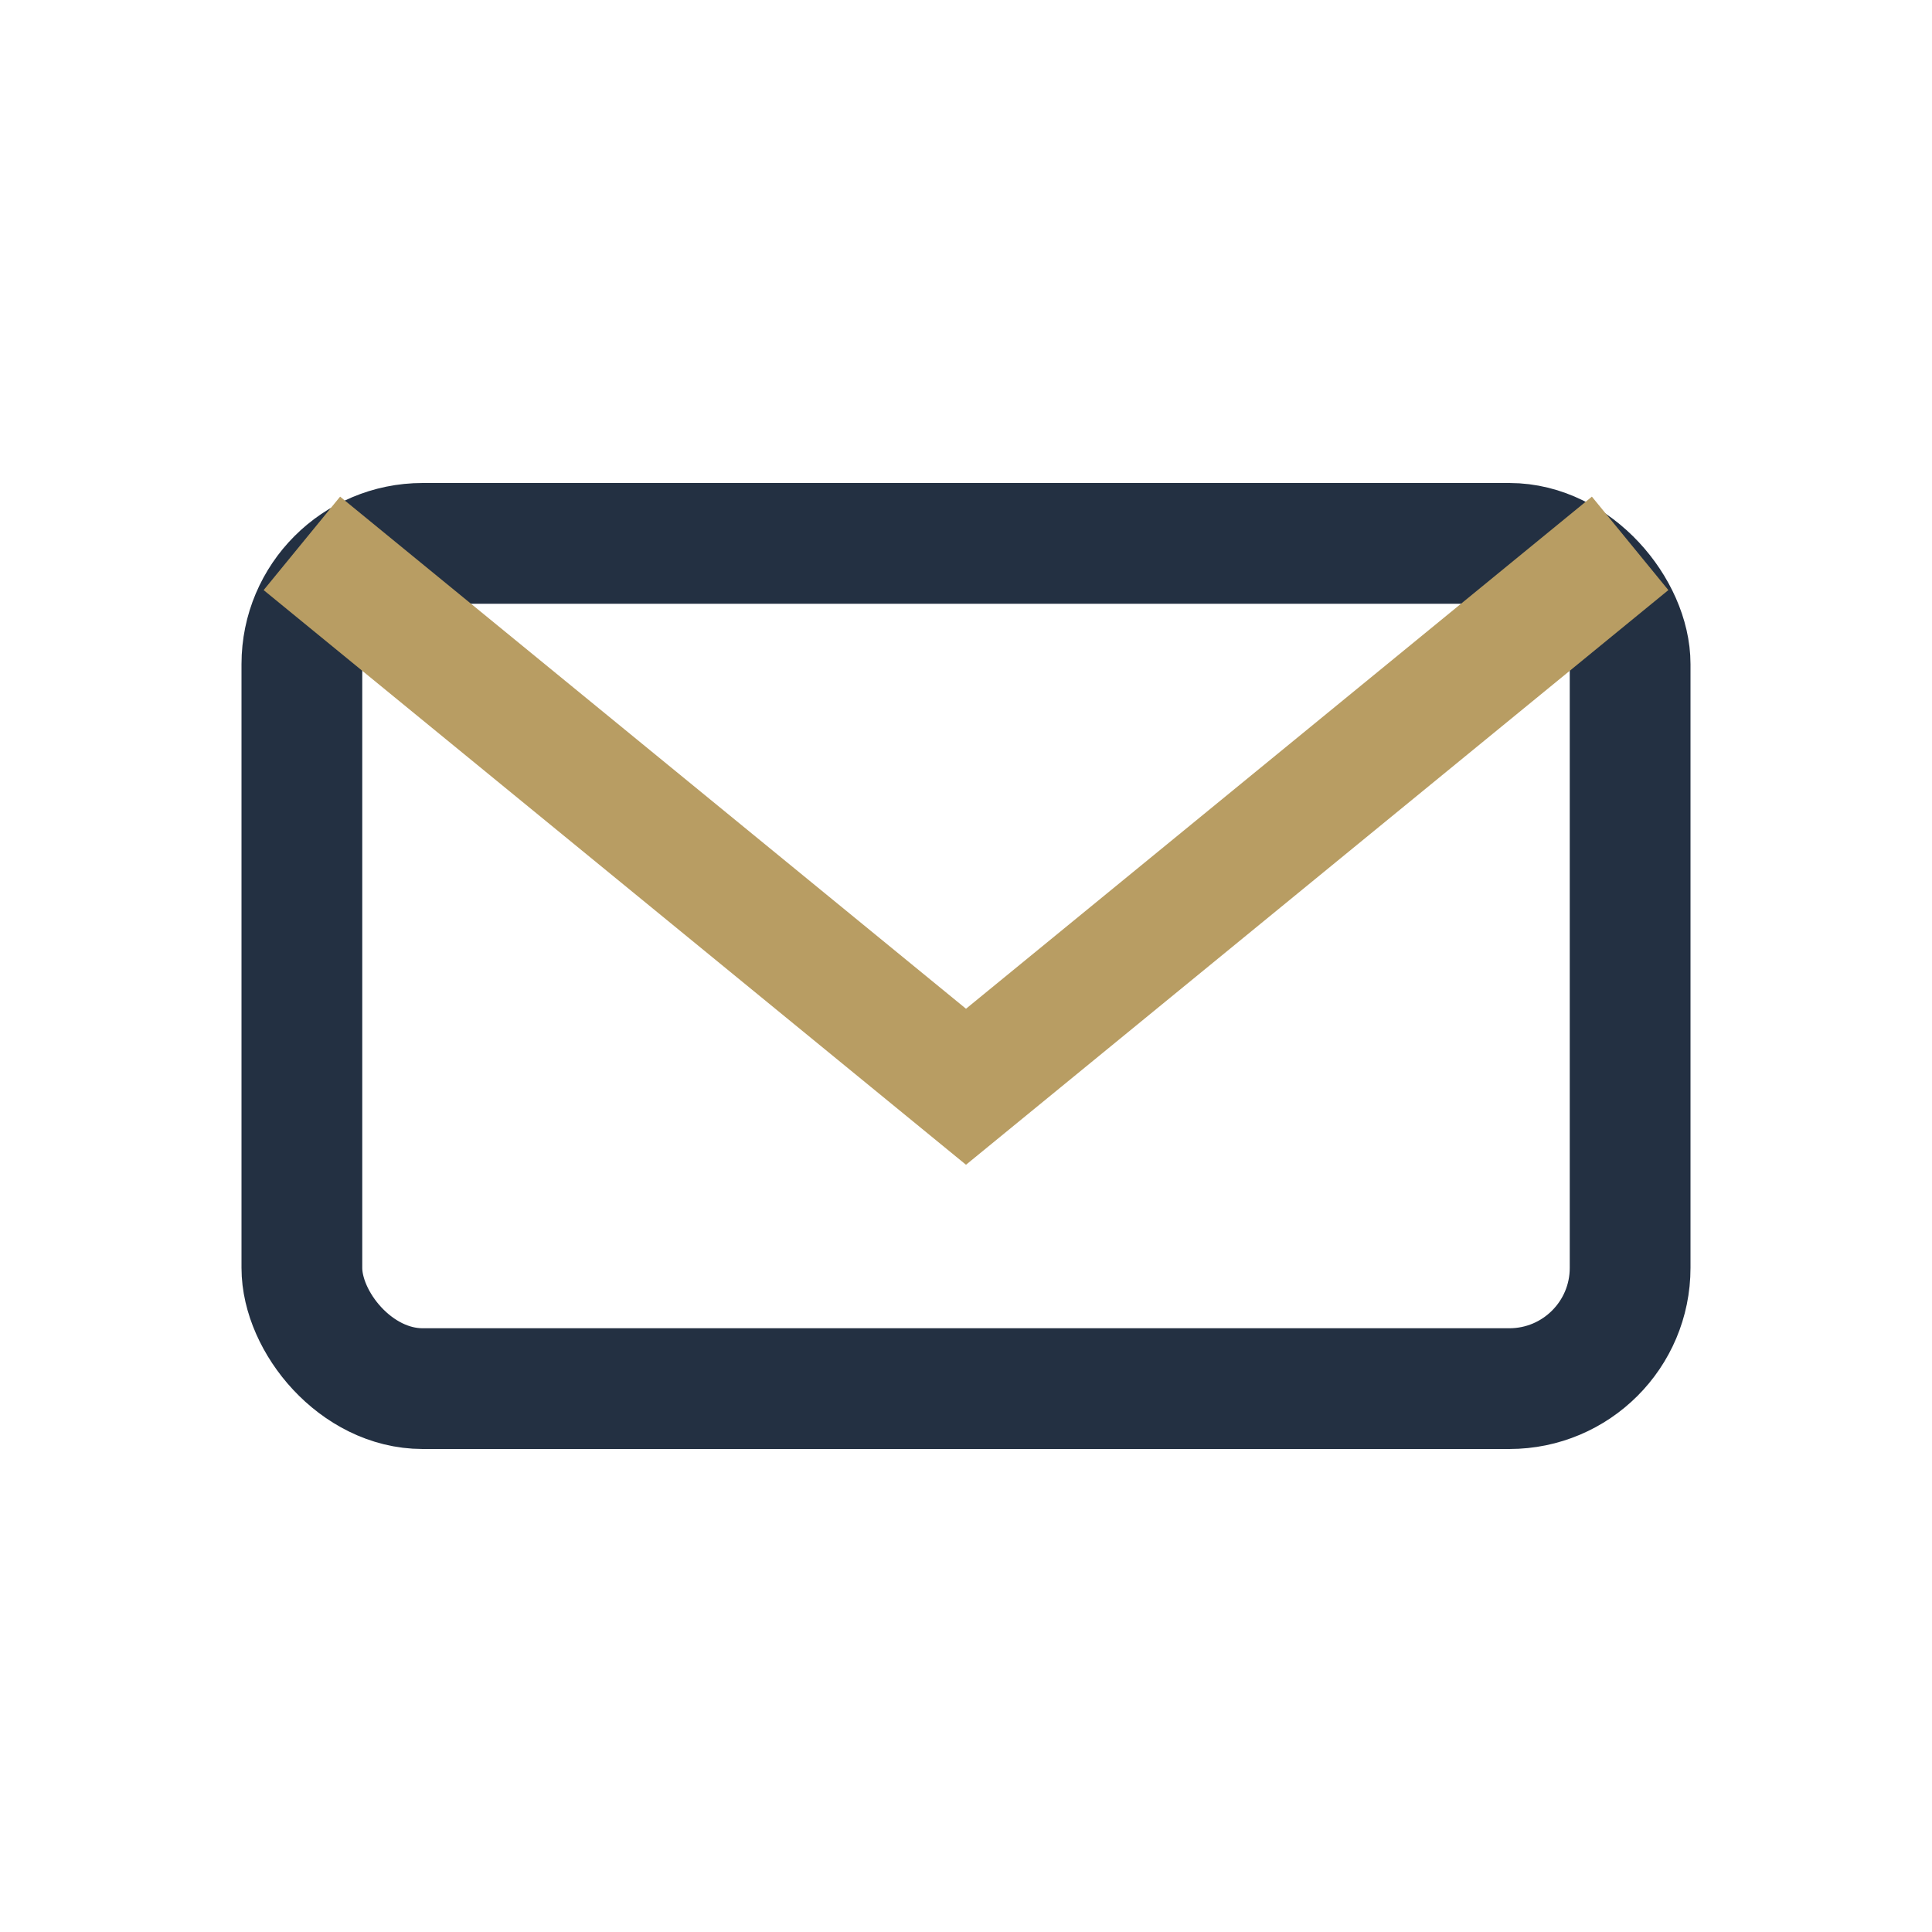
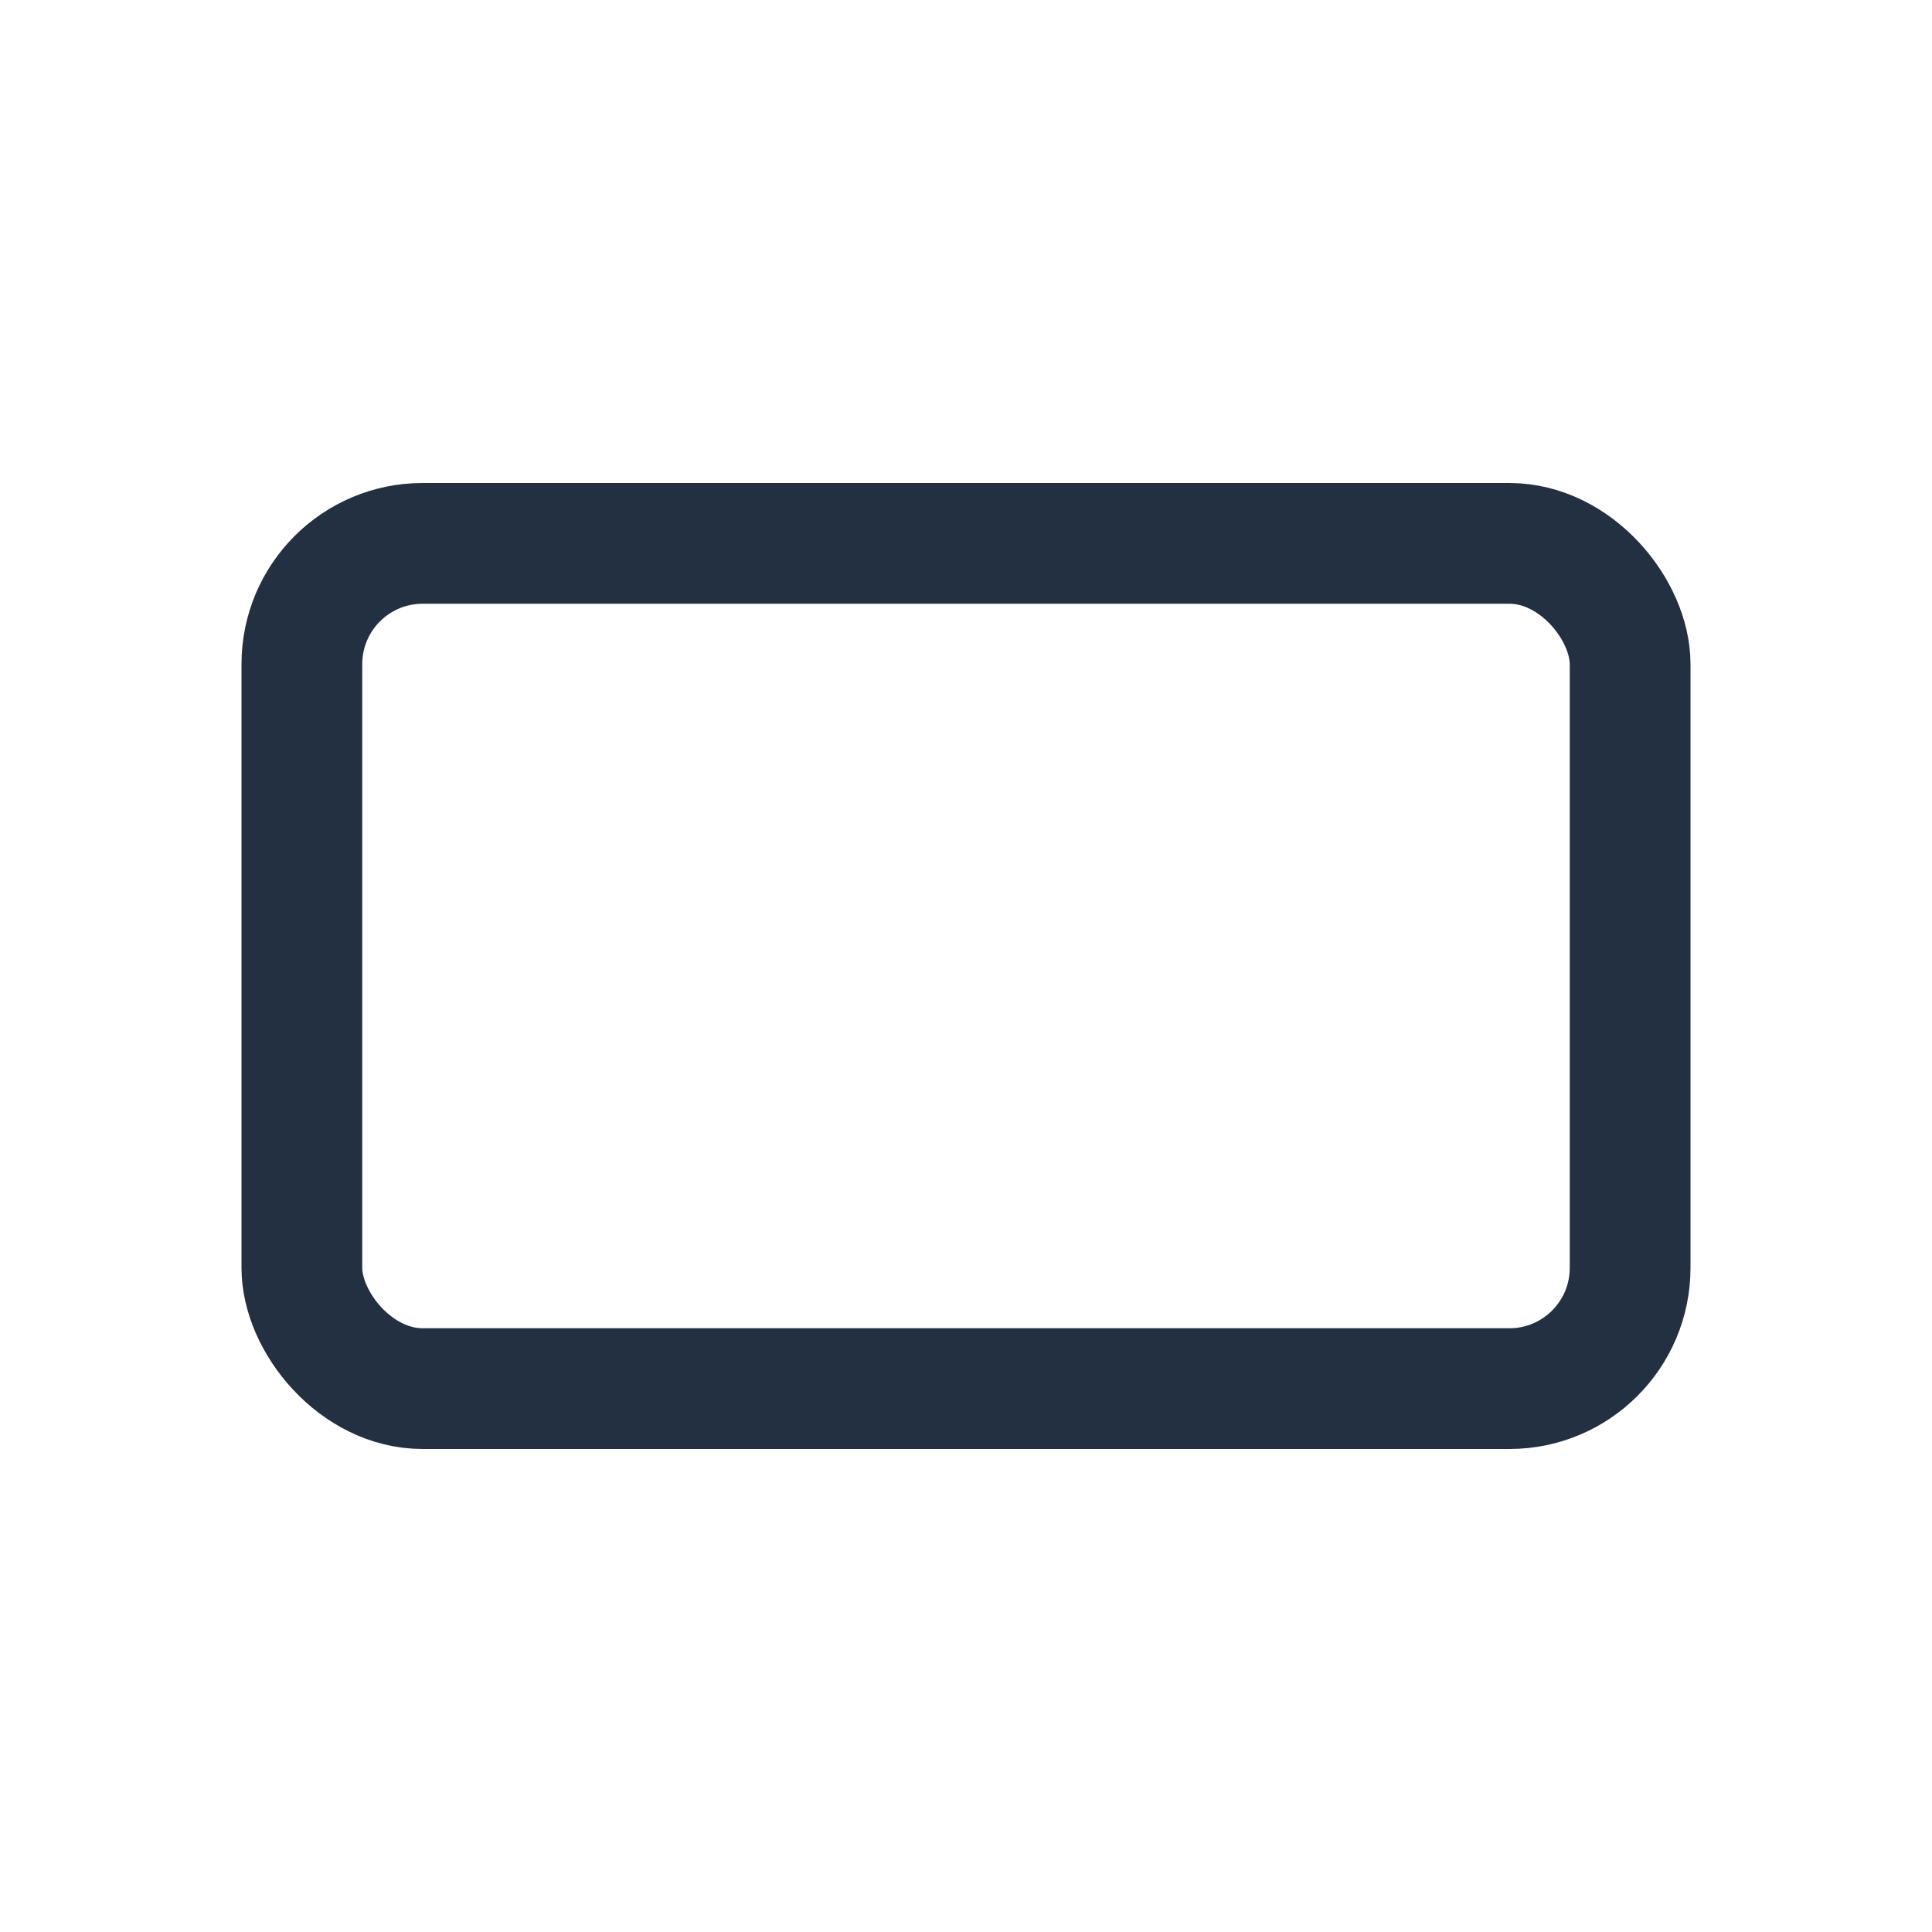
<svg xmlns="http://www.w3.org/2000/svg" viewBox="0 0 32 32" width="32" height="32">
  <rect x="5" y="9" width="22" height="14" rx="2" fill="none" stroke="#233042" stroke-width="2" />
-   <path d="M5 9l11 9 11-9" fill="none" stroke="#B89D63" stroke-width="2" />
</svg>